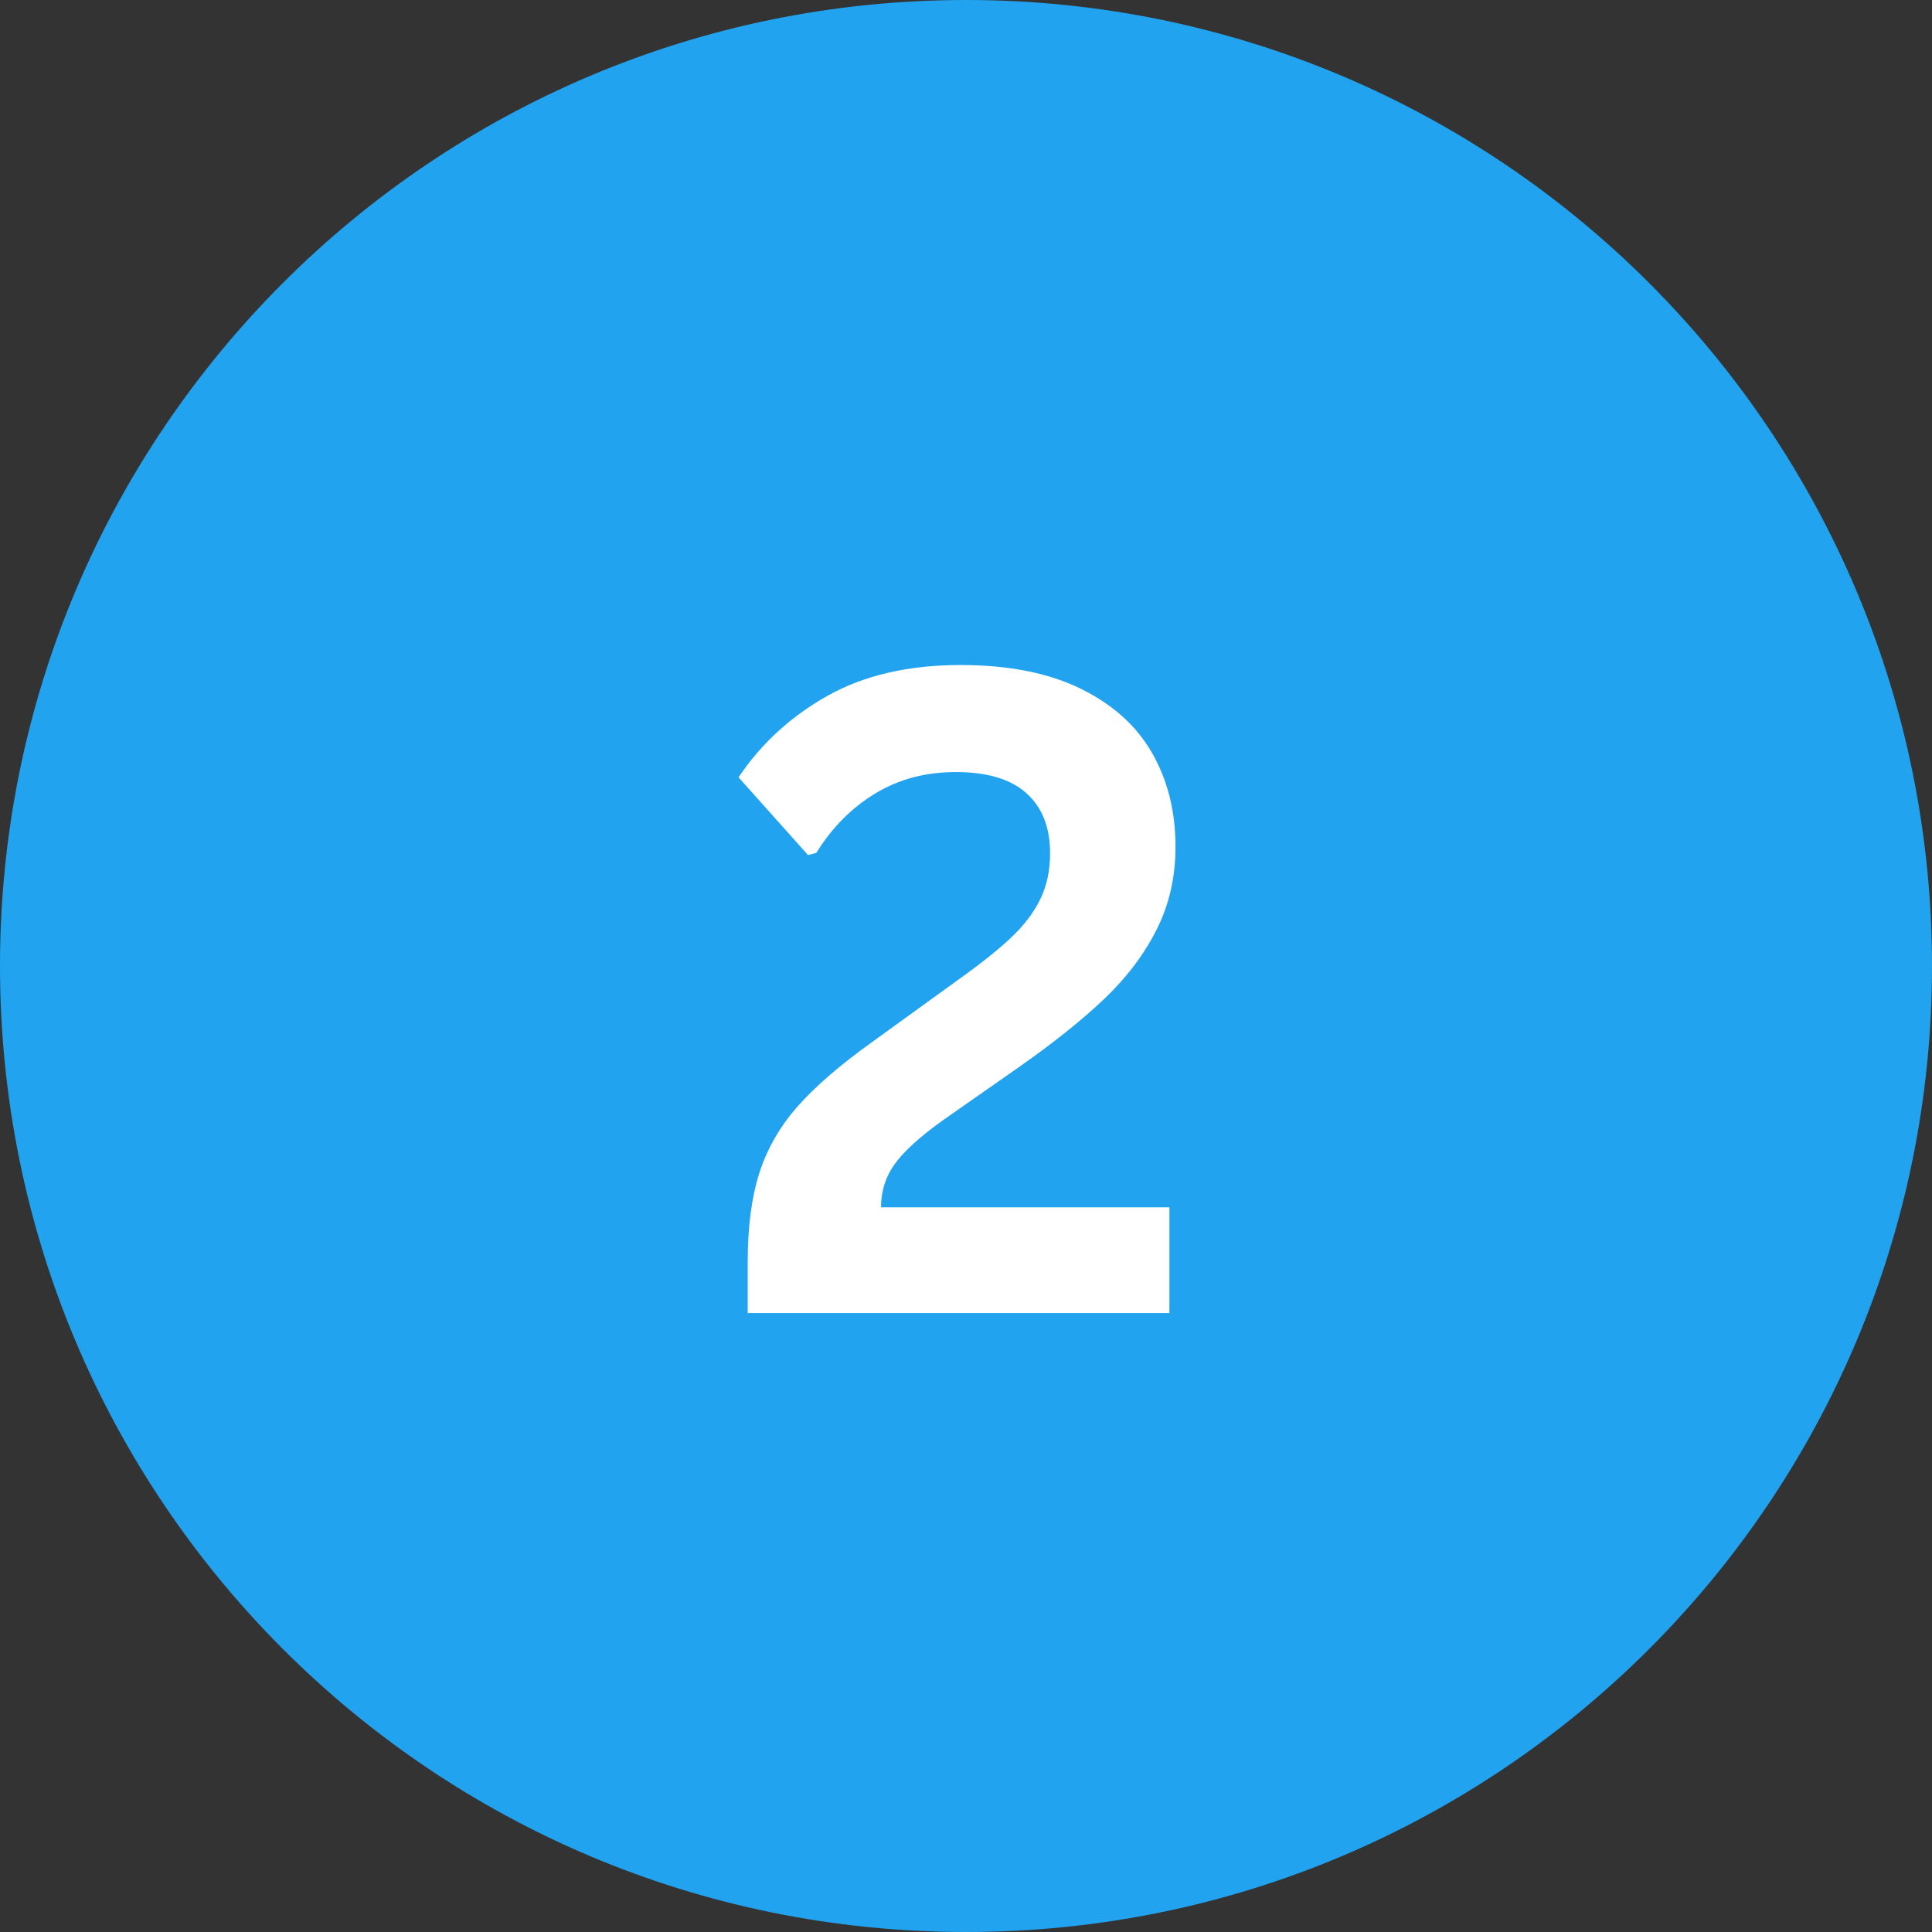
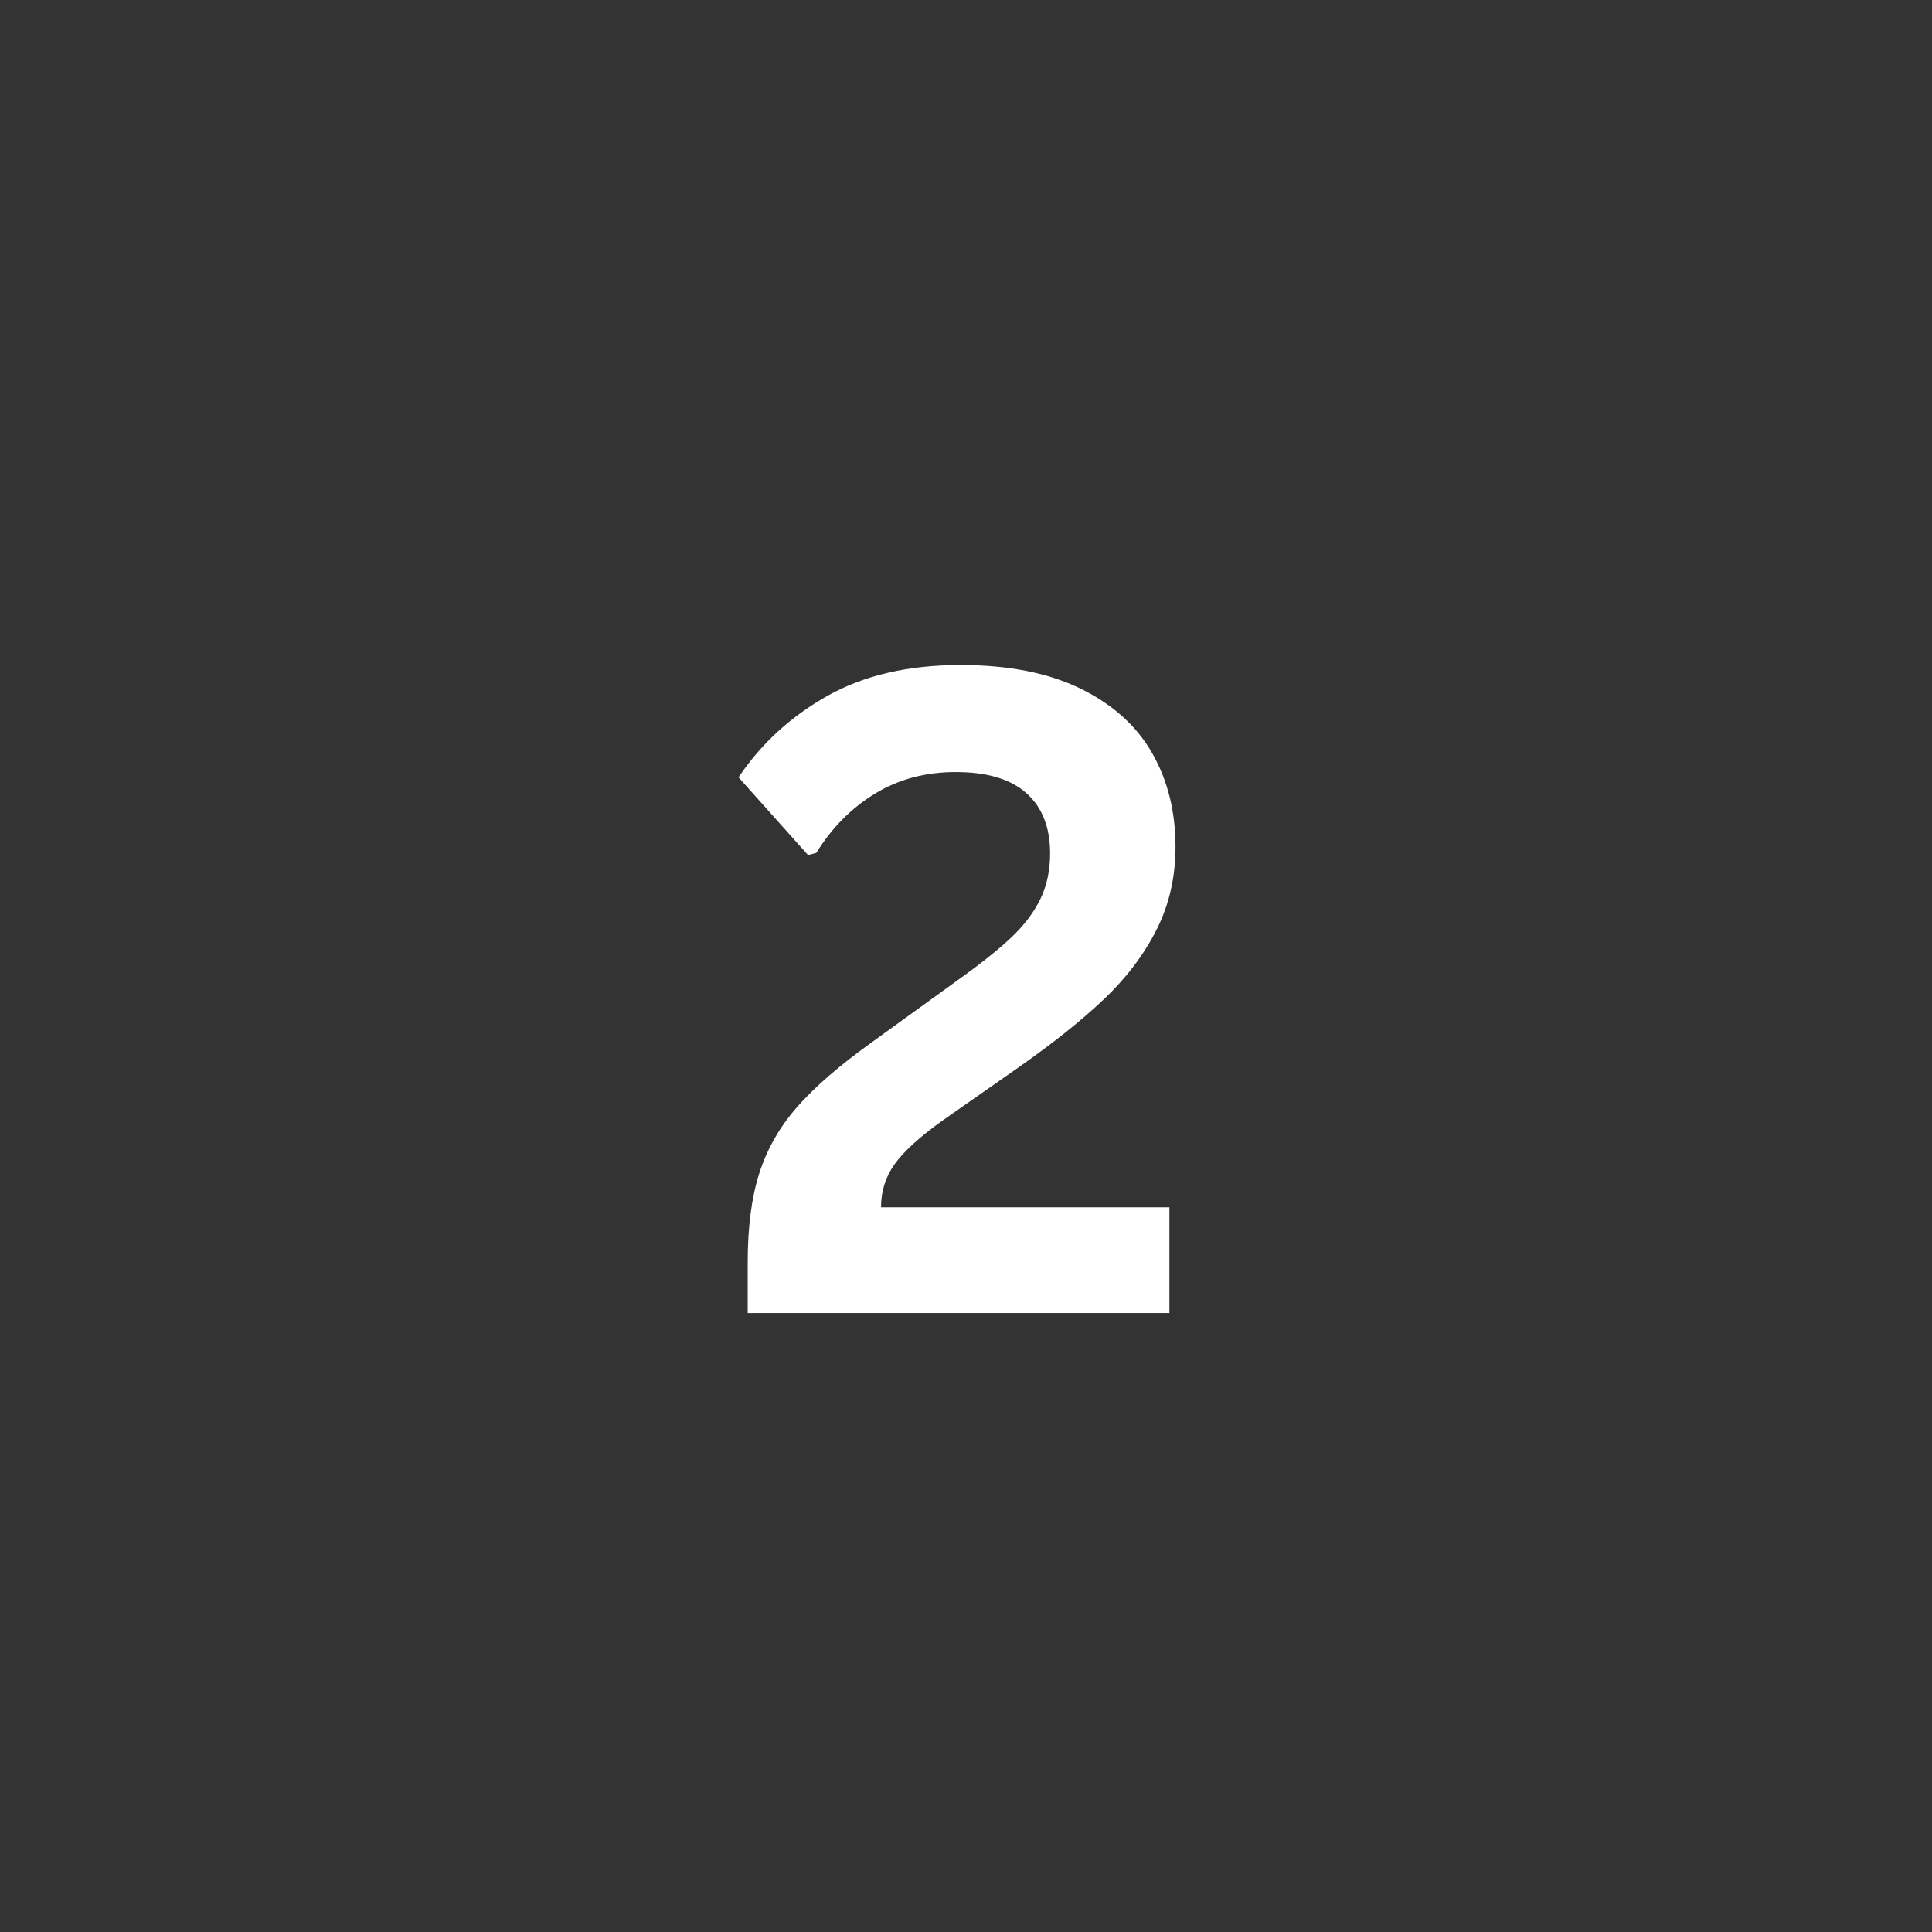
<svg xmlns="http://www.w3.org/2000/svg" width="1080" zoomAndPan="magnify" viewBox="0 0 810 810" height="1080" preserveAspectRatio="xMidYMid meet" version="1.0">
  <rect x="0" y="0" width="810" height="810" fill="#333333" stroke="none" />
  <defs>
    <g />
    <clipPath id="d193c5b21c">
-       <path d="M 405 0 C 181.324 0 0 181.324 0 405 C 0 628.676 181.324 810 405 810 C 628.676 810 810 628.676 810 405 C 810 181.324 628.676 0 405 0 Z M 405 0 " clip-rule="nonzero" />
-     </clipPath>
+       </clipPath>
    <clipPath id="846fa29140">
-       <path d="M 0 0 L 810 0 L 810 810 L 0 810 Z M 0 0 " clip-rule="nonzero" />
-     </clipPath>
+       </clipPath>
    <clipPath id="638fa11c2d">
      <path d="M 405 0 C 181.324 0 0 181.324 0 405 C 0 628.676 181.324 810 405 810 C 628.676 810 810 628.676 810 405 C 810 181.324 628.676 0 405 0 Z M 405 0 " clip-rule="nonzero" />
    </clipPath>
    <clipPath id="77bb730fd9">
-       <rect x="0" width="810" y="0" height="810" />
-     </clipPath>
+       </clipPath>
  </defs>
  <g clip-path="url(#d193c5b21c)">
    <g transform="matrix(1, 0, 0, 1, 0, 0)">
      <g clip-path="url(#77bb730fd9)">
        <g clip-path="url(#846fa29140)">
          <g clip-path="url(#638fa11c2d)">
-             <rect x="-178.2" width="1166.4" fill="#21a3f0" height="1166.4" y="-178.2" fill-opacity="1" />
-           </g>
+             </g>
        </g>
      </g>
    </g>
  </g>
  <g fill="#ffffff" fill-opacity="1">
    <g transform="translate(300.479, 550.5)">
      <g>
        <path d="M 13 -21.25 C 13 -36.031 14.617 -48.488 17.859 -58.625 C 21.098 -68.758 26.379 -78.008 33.703 -86.375 C 41.035 -94.75 51.422 -103.758 64.859 -113.406 L 100.578 -139.234 C 110.348 -146.191 117.953 -152.234 123.391 -157.359 C 128.828 -162.492 132.914 -167.867 135.656 -173.484 C 138.406 -179.109 139.781 -185.523 139.781 -192.734 C 139.781 -203.598 136.484 -211.992 129.891 -217.922 C 123.297 -223.848 113.406 -226.812 100.219 -226.812 C 87.508 -226.812 76.207 -223.785 66.312 -217.734 C 56.426 -211.691 48.242 -203.422 41.766 -192.922 L 38.297 -192 L 9.156 -224.609 C 18.688 -238.773 31.113 -250.16 46.438 -258.766 C 61.77 -267.379 80.367 -271.688 102.234 -271.688 C 122.266 -271.688 139.023 -268.391 152.516 -261.797 C 166.016 -255.203 176.031 -246.191 182.562 -234.766 C 189.094 -223.348 192.359 -210.254 192.359 -195.484 C 192.359 -182.773 189.703 -171.172 184.391 -160.672 C 179.078 -150.172 171.719 -140.461 162.312 -131.547 C 152.914 -122.629 140.891 -113.039 126.234 -102.781 L 94.531 -80.609 C 85.008 -73.766 78.352 -67.688 74.562 -62.375 C 70.781 -57.062 68.891 -51.047 68.891 -44.328 L 189.797 -44.328 L 189.797 0 L 13 0 Z M 13 -21.25 " />
      </g>
    </g>
  </g>
</svg>